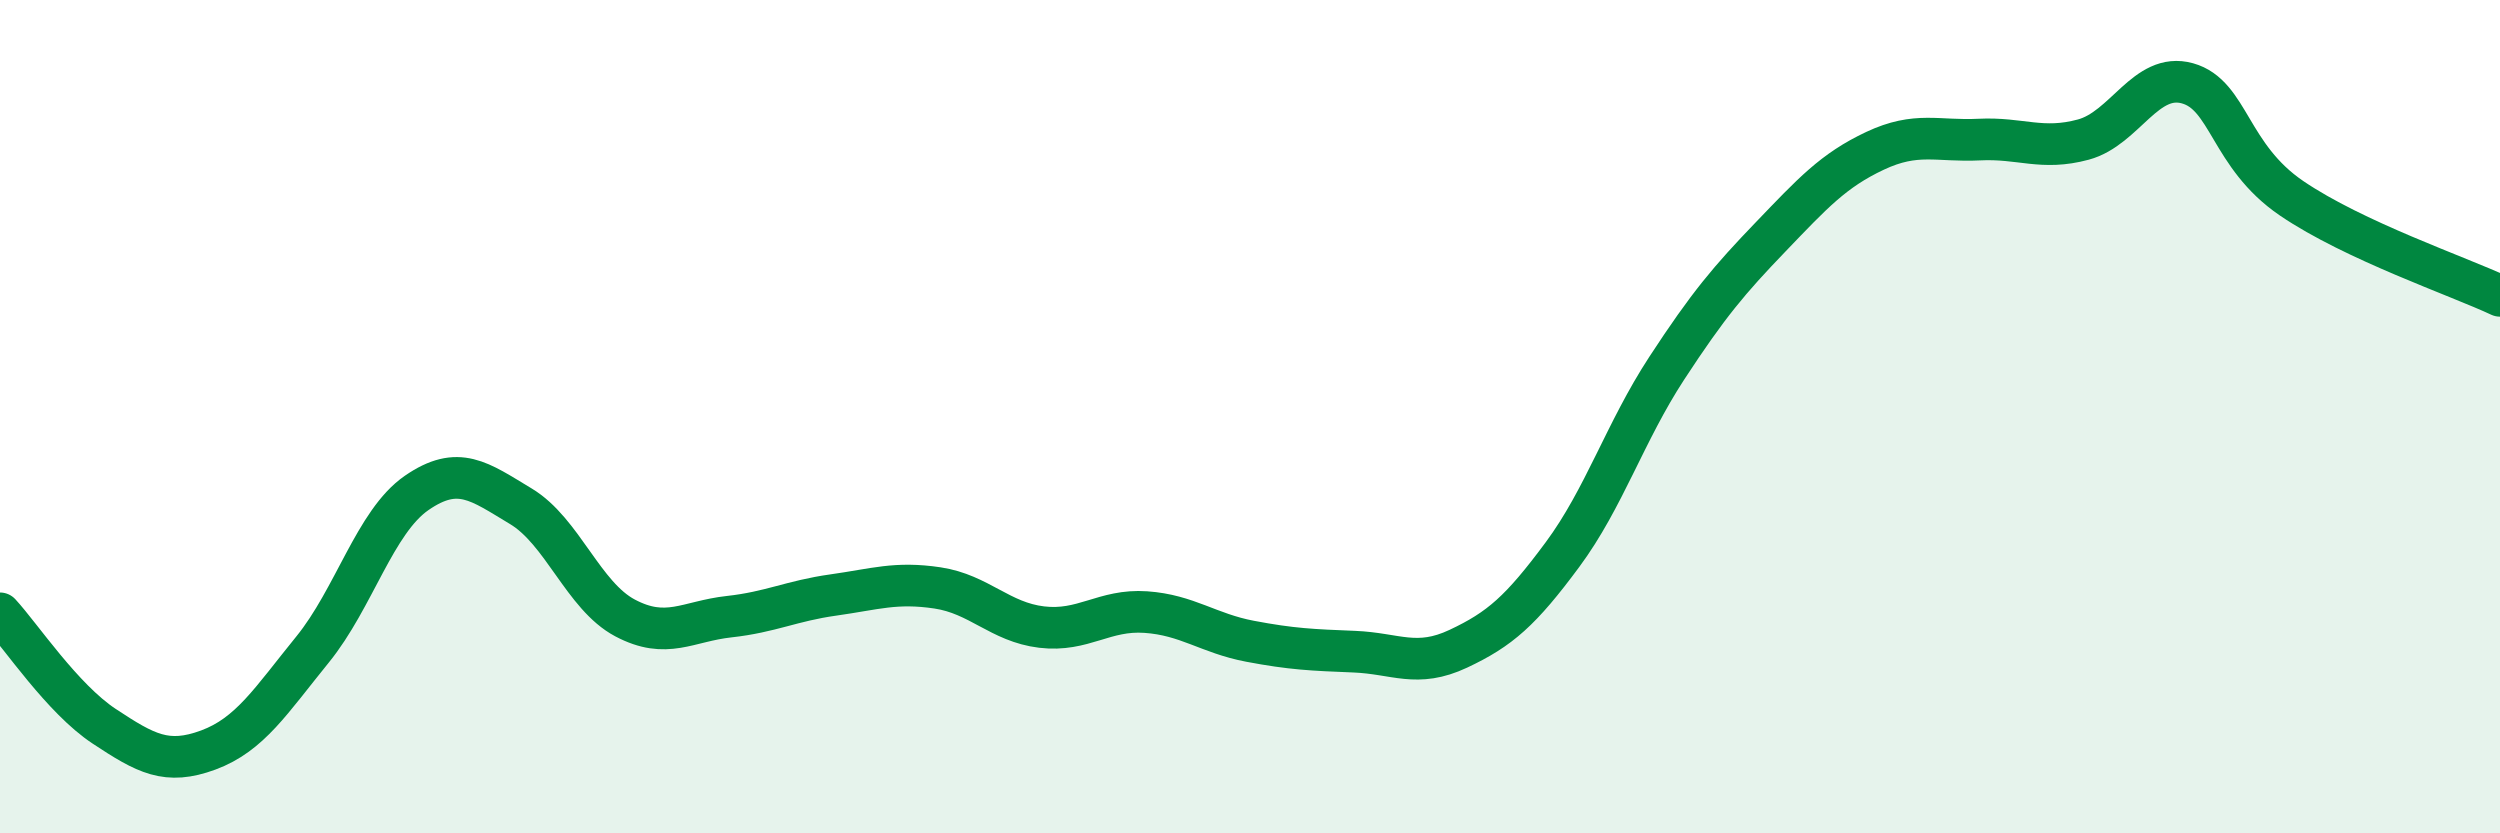
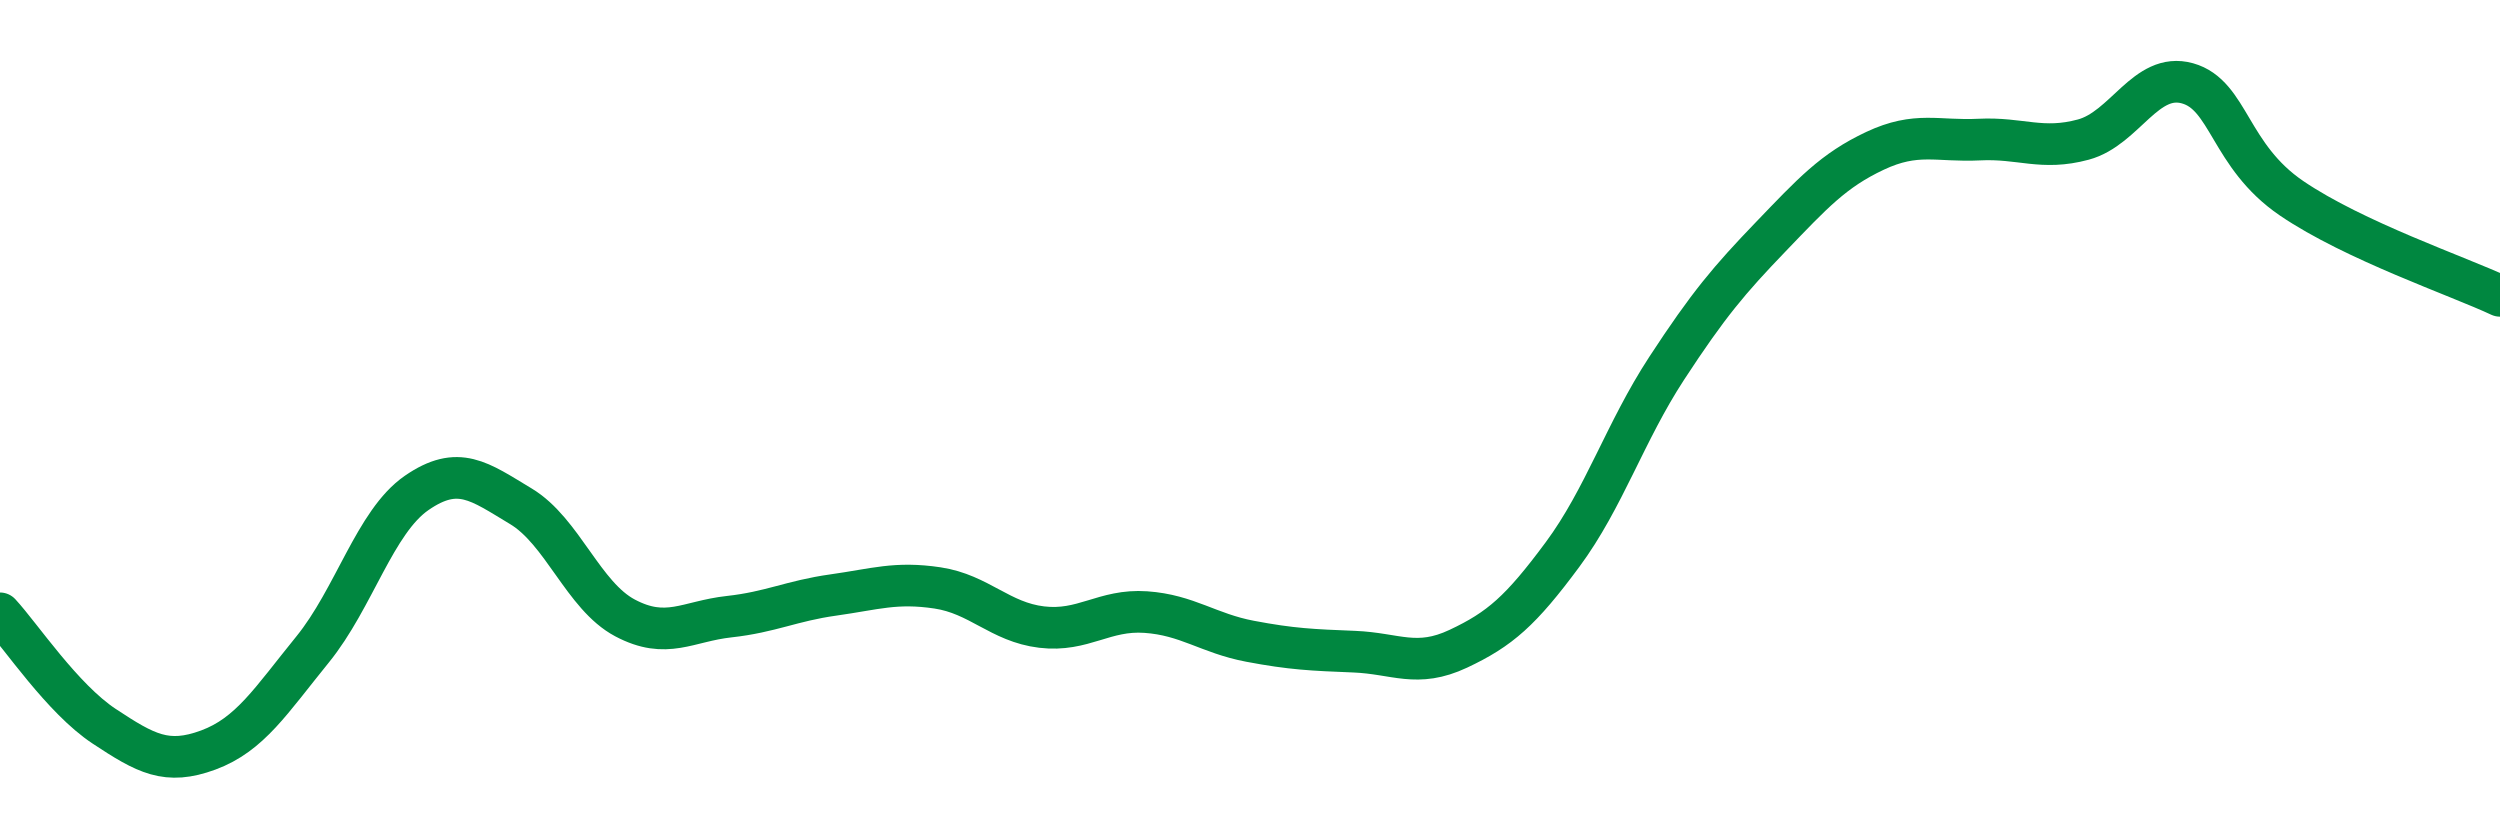
<svg xmlns="http://www.w3.org/2000/svg" width="60" height="20" viewBox="0 0 60 20">
-   <path d="M 0,14.72 C 0.5,15.26 1.5,16.77 2.5,17.43 C 3.5,18.09 4,18.37 5,18 C 6,17.63 6.5,16.82 7.5,15.59 C 8.5,14.36 9,12.52 10,11.83 C 11,11.14 11.5,11.55 12.5,12.15 C 13.5,12.75 14,14.3 15,14.83 C 16,15.36 16.5,14.91 17.5,14.8 C 18.5,14.69 19,14.42 20,14.28 C 21,14.14 21.5,13.96 22.5,14.11 C 23.5,14.26 24,14.93 25,15.05 C 26,15.17 26.5,14.62 27.5,14.69 C 28.5,14.76 29,15.2 30,15.39 C 31,15.58 31.5,15.6 32.5,15.64 C 33.5,15.68 34,16.04 35,15.57 C 36,15.1 36.5,14.66 37.5,13.31 C 38.5,11.96 39,10.37 40,8.84 C 41,7.31 41.5,6.72 42.5,5.68 C 43.5,4.64 44,4.09 45,3.62 C 46,3.15 46.5,3.4 47.5,3.35 C 48.5,3.3 49,3.62 50,3.35 C 51,3.08 51.5,1.72 52.5,2 C 53.5,2.28 53.5,3.74 55,4.76 C 56.5,5.78 59,6.63 60,7.1L60 20L0 20Z" fill="#008740" opacity="0.1" stroke-linecap="round" stroke-linejoin="round" />
  <path d="M 0,14.72 C 0.5,15.26 1.5,16.77 2.5,17.43 C 3.5,18.09 4,18.37 5,18 C 6,17.63 6.5,16.82 7.5,15.59 C 8.5,14.36 9,12.52 10,11.83 C 11,11.14 11.5,11.55 12.5,12.15 C 13.5,12.75 14,14.3 15,14.83 C 16,15.36 16.5,14.91 17.5,14.8 C 18.5,14.69 19,14.42 20,14.28 C 21,14.14 21.5,13.96 22.5,14.11 C 23.5,14.26 24,14.93 25,15.05 C 26,15.17 26.5,14.62 27.5,14.69 C 28.5,14.76 29,15.2 30,15.39 C 31,15.58 31.5,15.6 32.5,15.64 C 33.5,15.68 34,16.04 35,15.57 C 36,15.1 36.5,14.66 37.5,13.31 C 38.5,11.96 39,10.37 40,8.84 C 41,7.31 41.5,6.72 42.5,5.68 C 43.5,4.64 44,4.09 45,3.62 C 46,3.15 46.5,3.4 47.5,3.35 C 48.5,3.3 49,3.62 50,3.35 C 51,3.08 51.5,1.72 52.5,2 C 53.5,2.28 53.5,3.74 55,4.76 C 56.5,5.78 59,6.63 60,7.1" stroke="#008740" stroke-width="1" fill="none" stroke-linecap="round" stroke-linejoin="round" />
</svg>